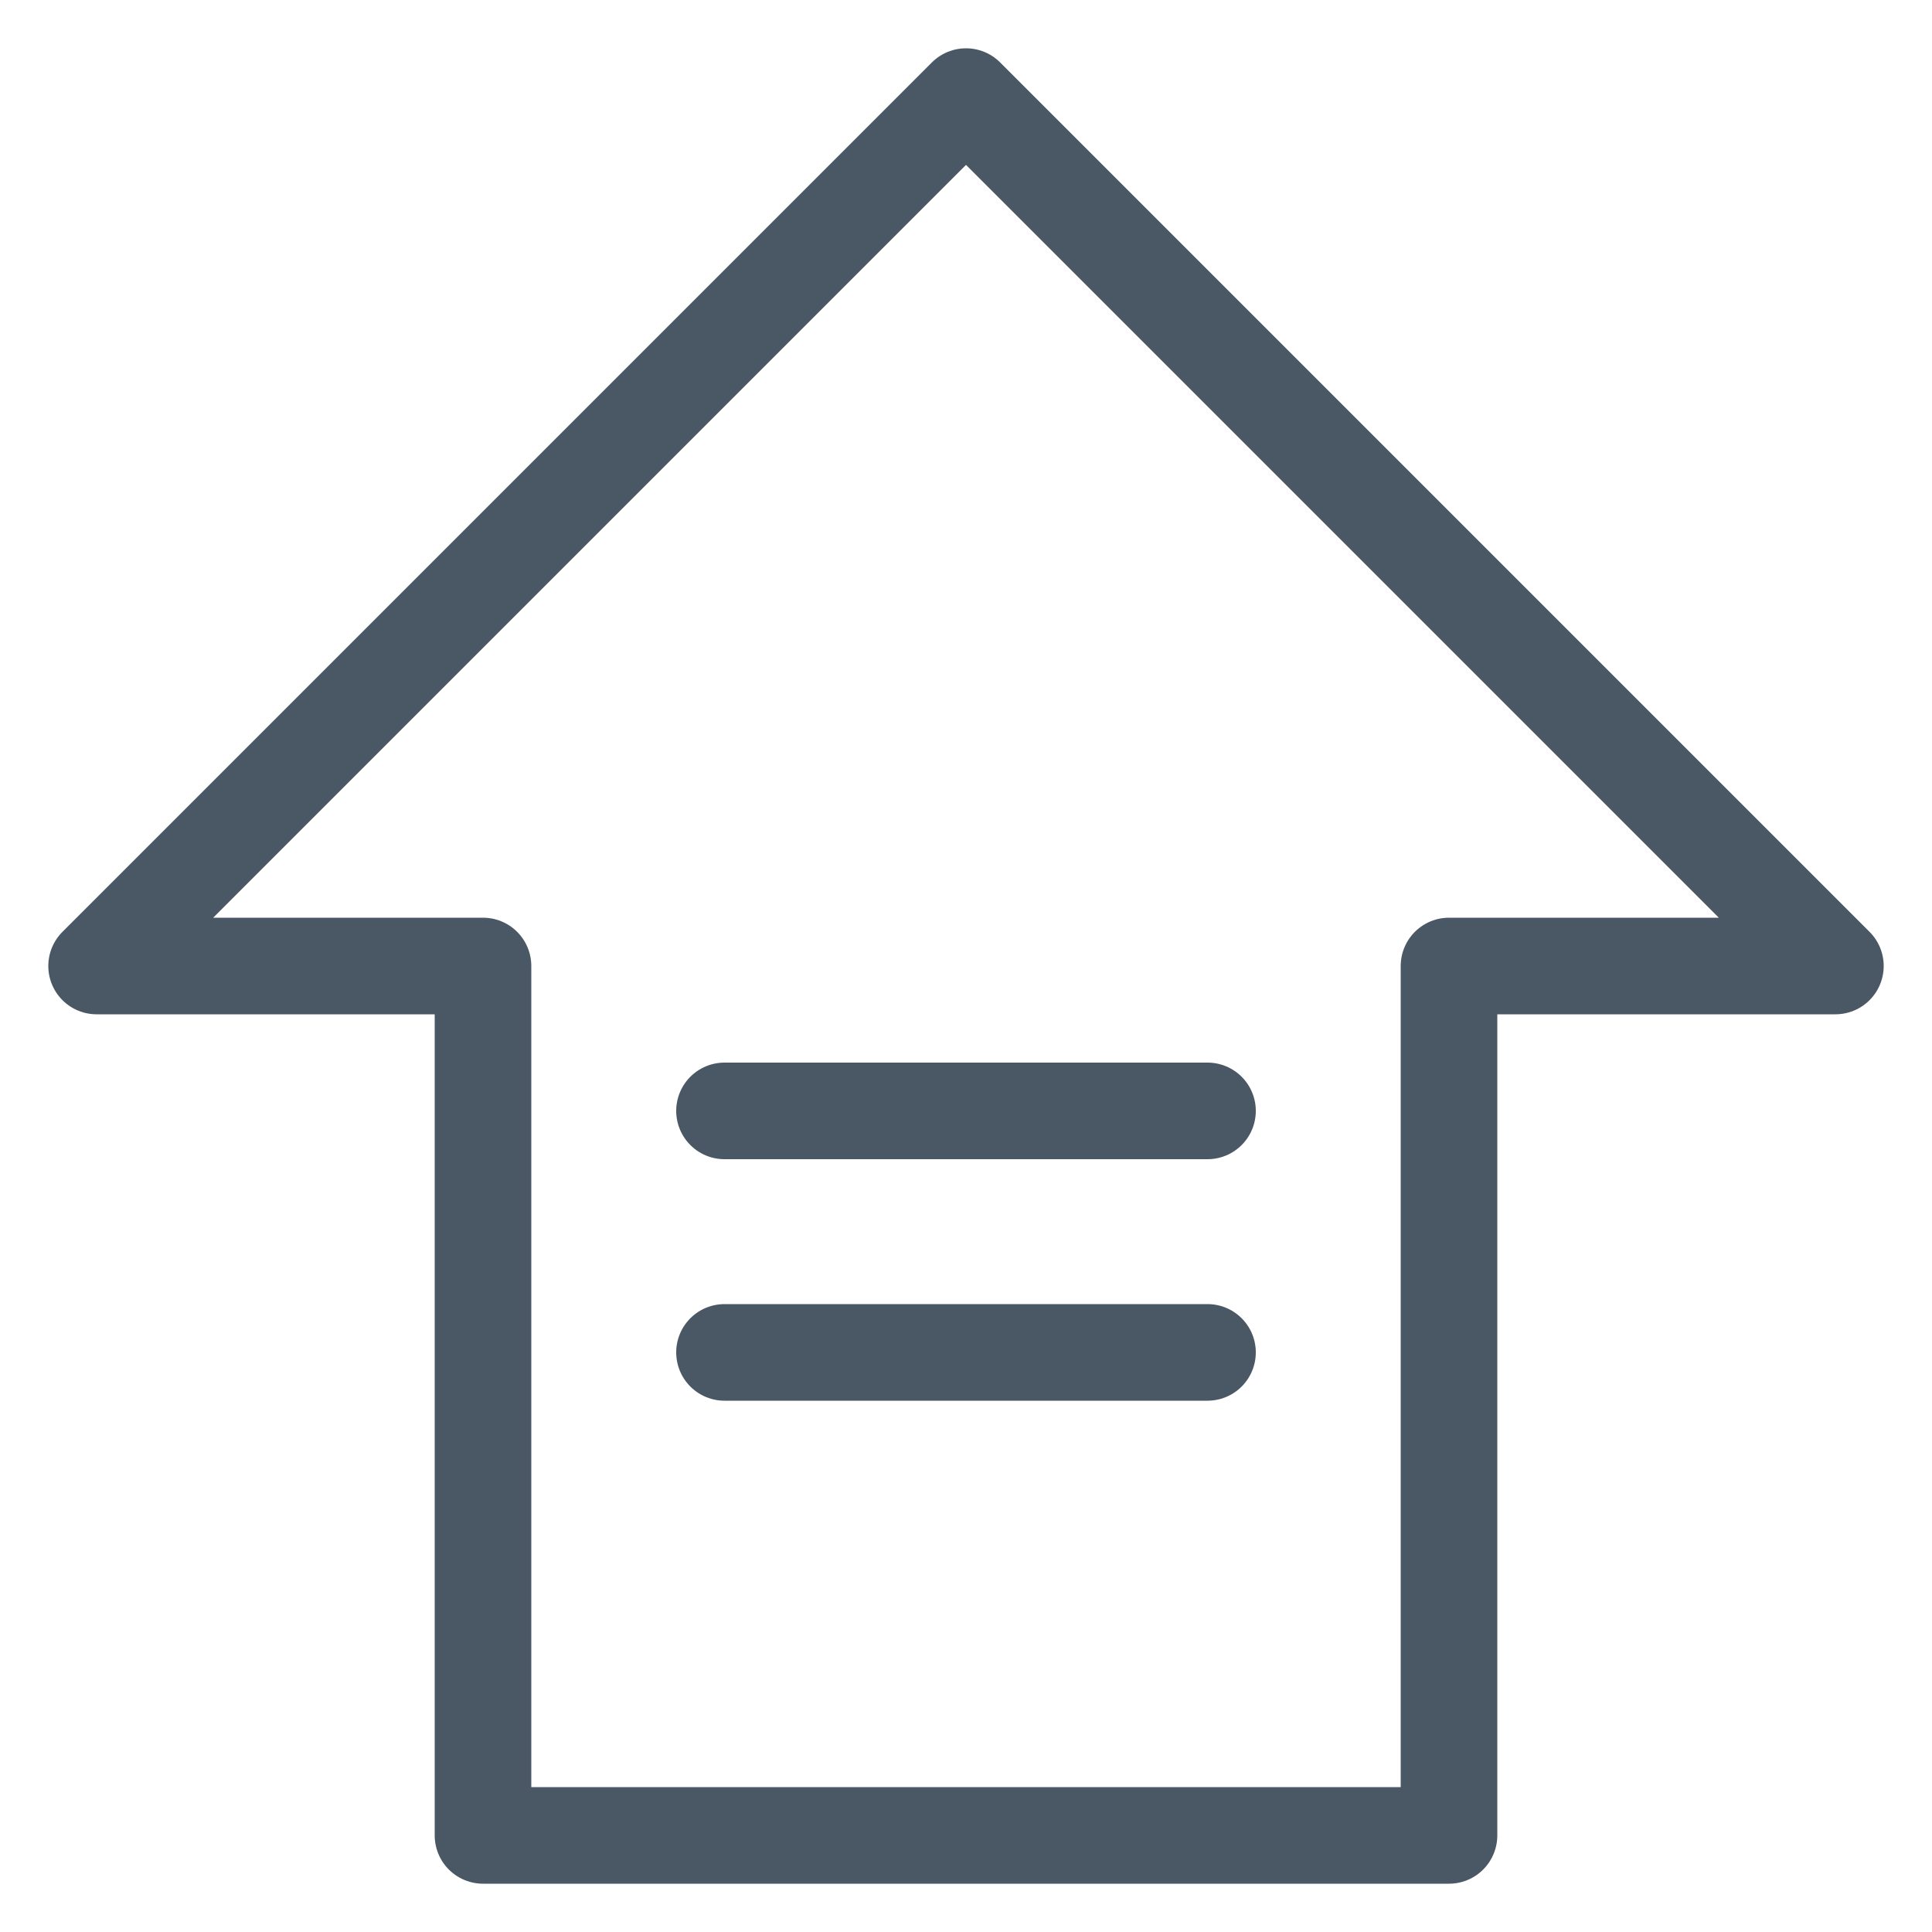
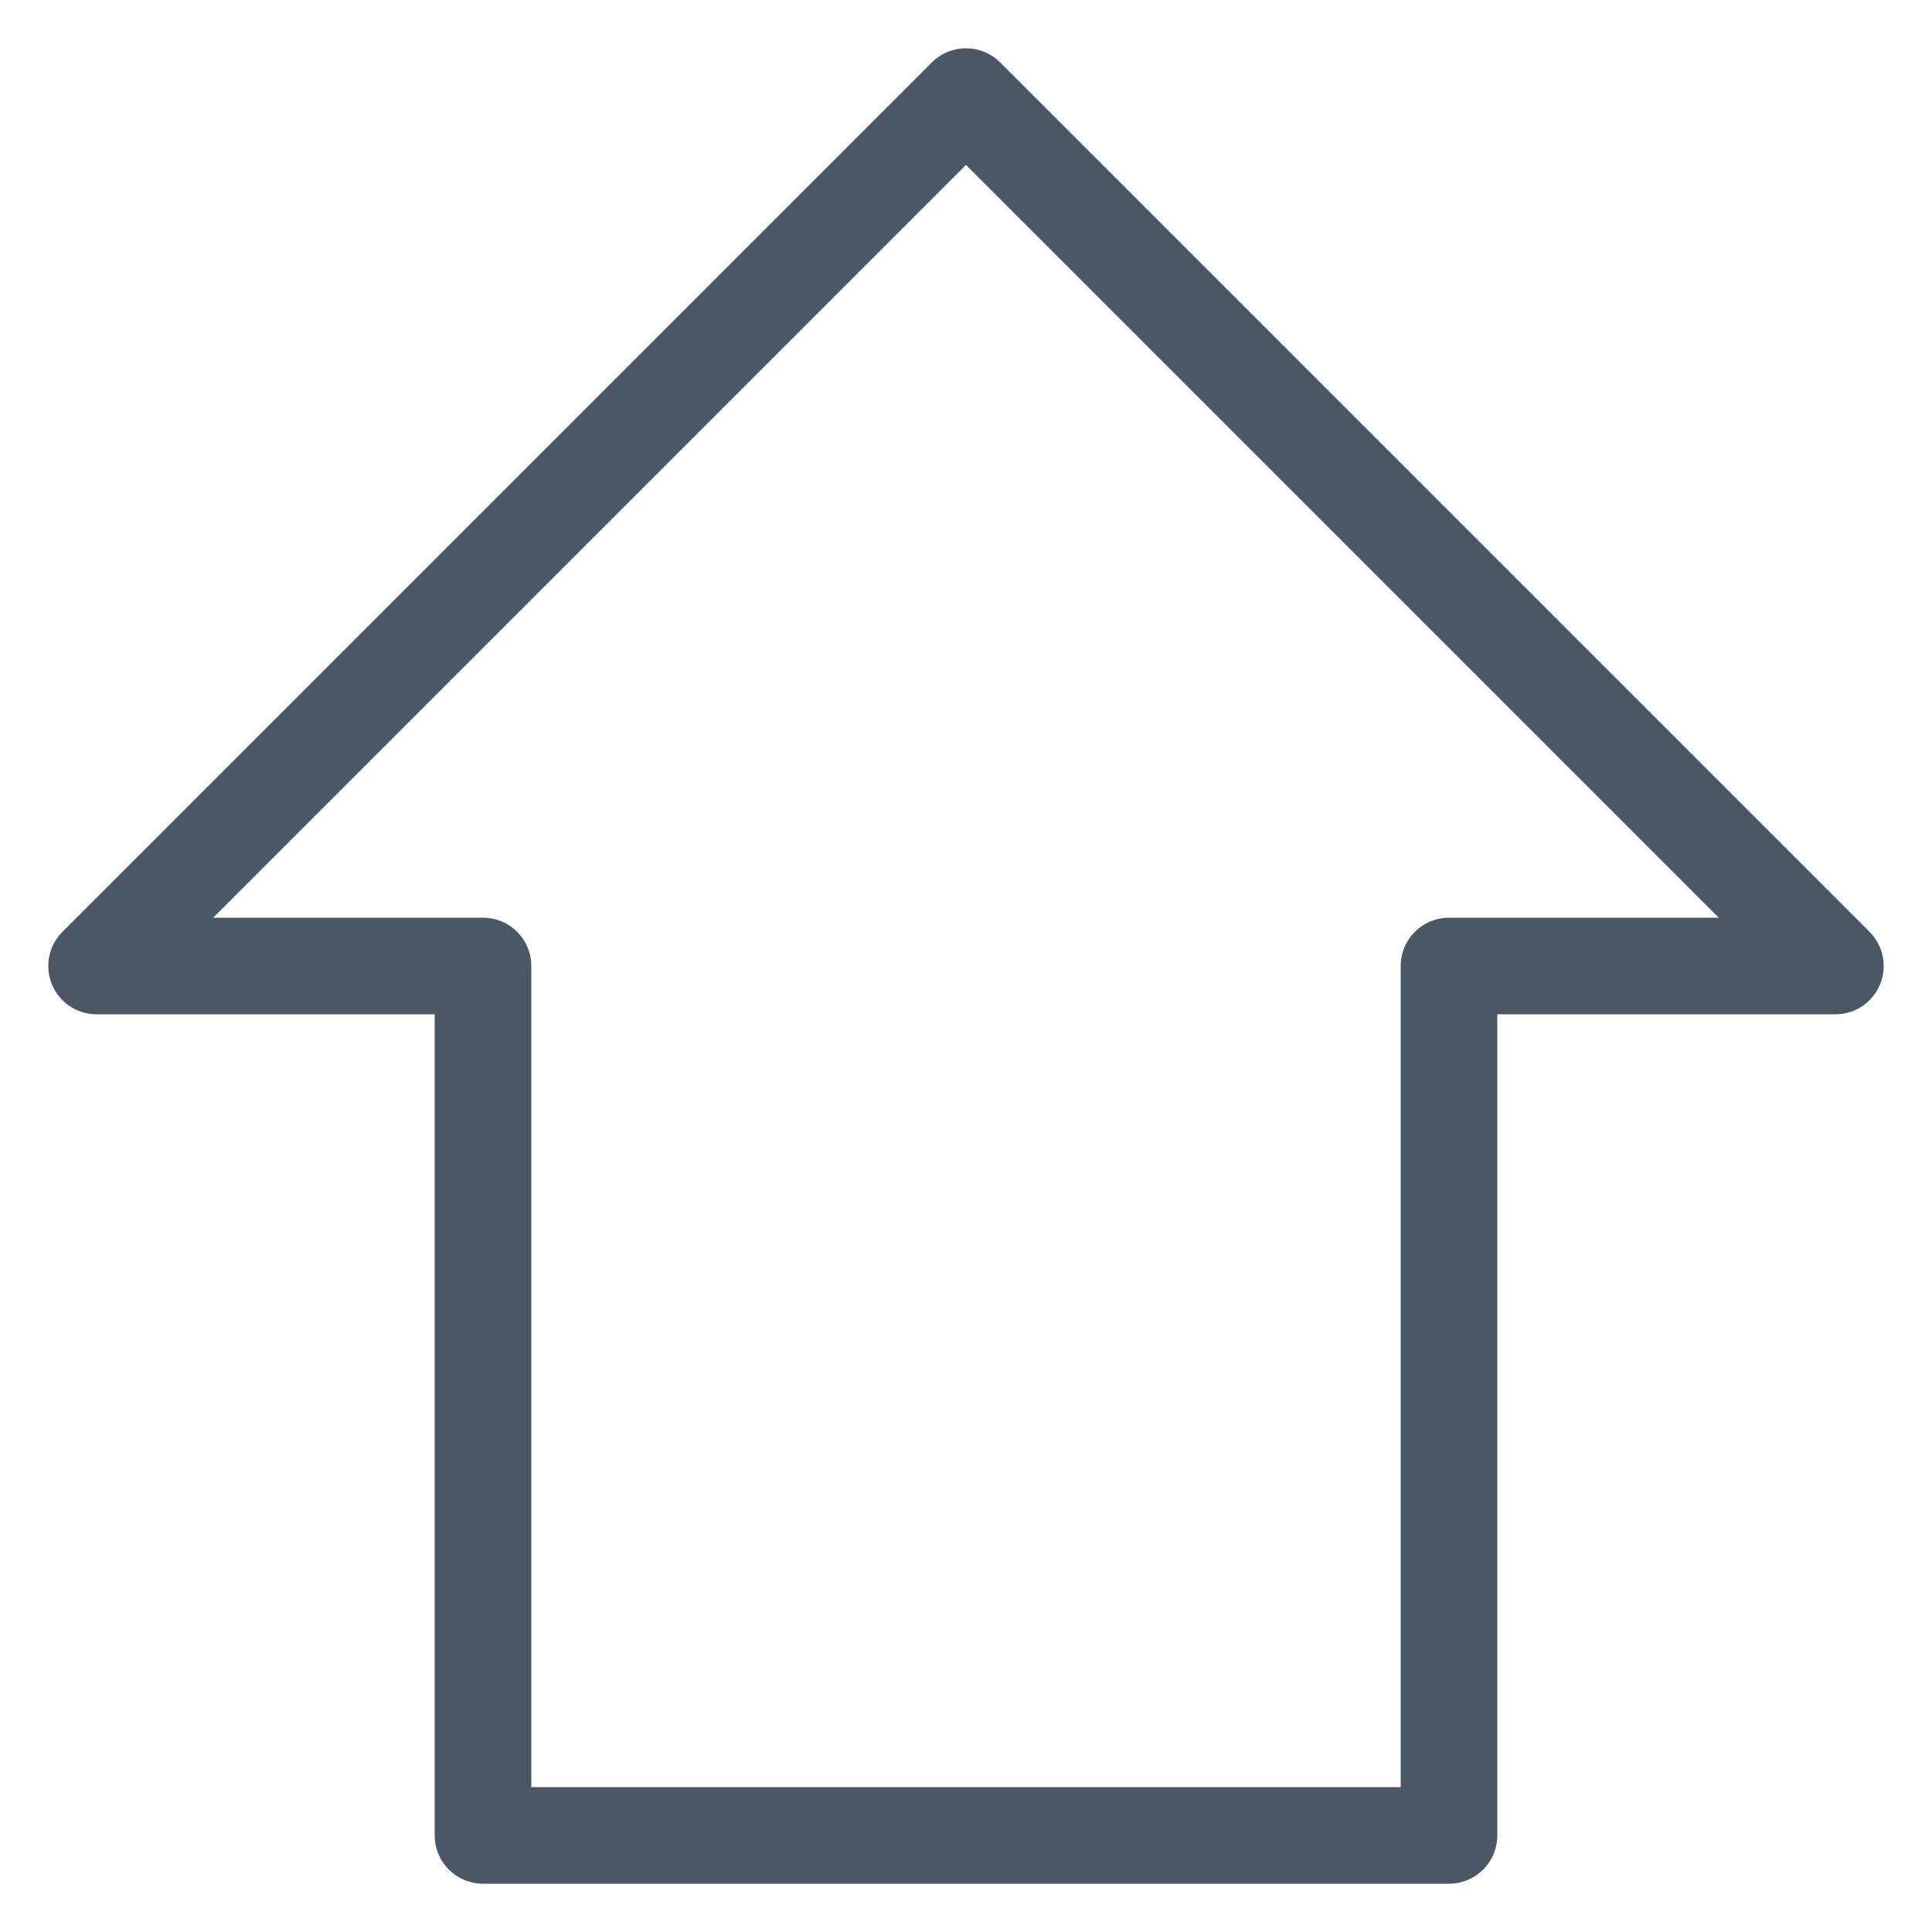
<svg xmlns="http://www.w3.org/2000/svg" width="40" height="40" viewBox="0 0 40 40" fill="none">
-   <path d="M20 2L2 20H10V38H30V20H38L20 2Z" stroke="#4A5764" stroke-width="2" stroke-linecap="round" stroke-linejoin="round" />
-   <path d="M15 28H25M15 23H25" stroke="#4A5764" stroke-width="2" stroke-linecap="round" />
+   <path d="M20 2L2 20H10V38H30V20H38L20 2" stroke="#4A5764" stroke-width="2" stroke-linecap="round" stroke-linejoin="round" />
</svg>